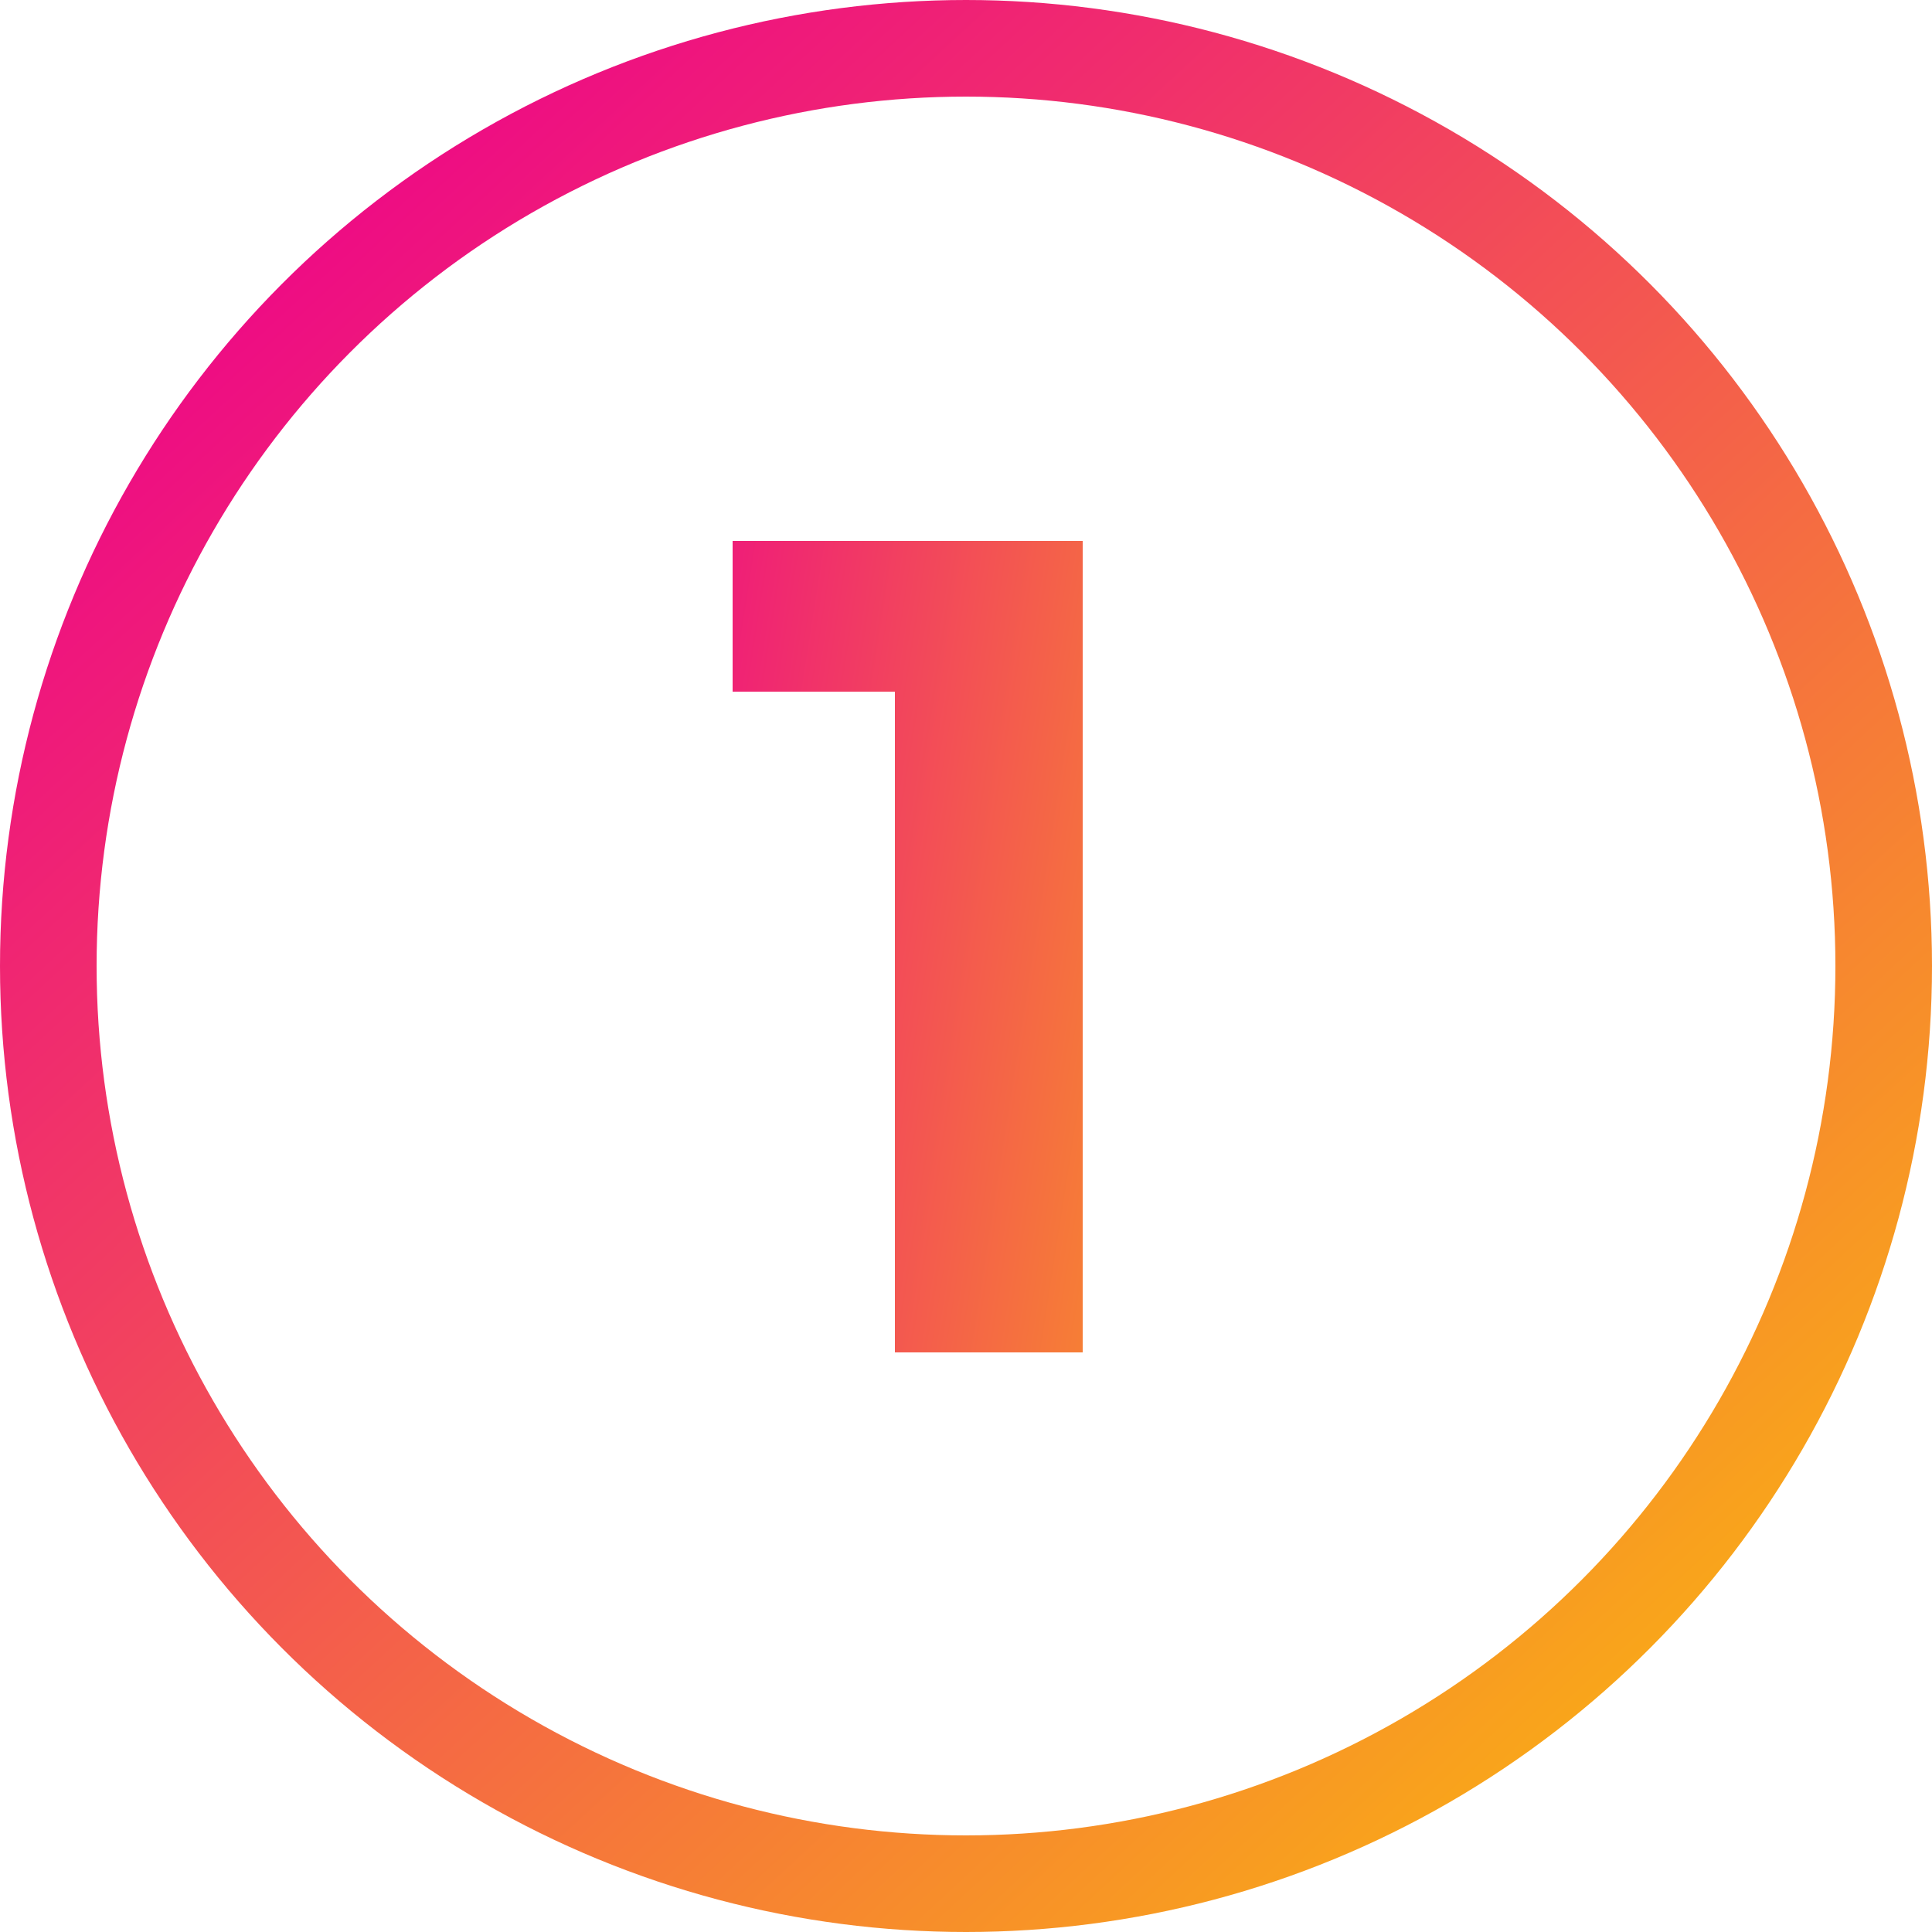
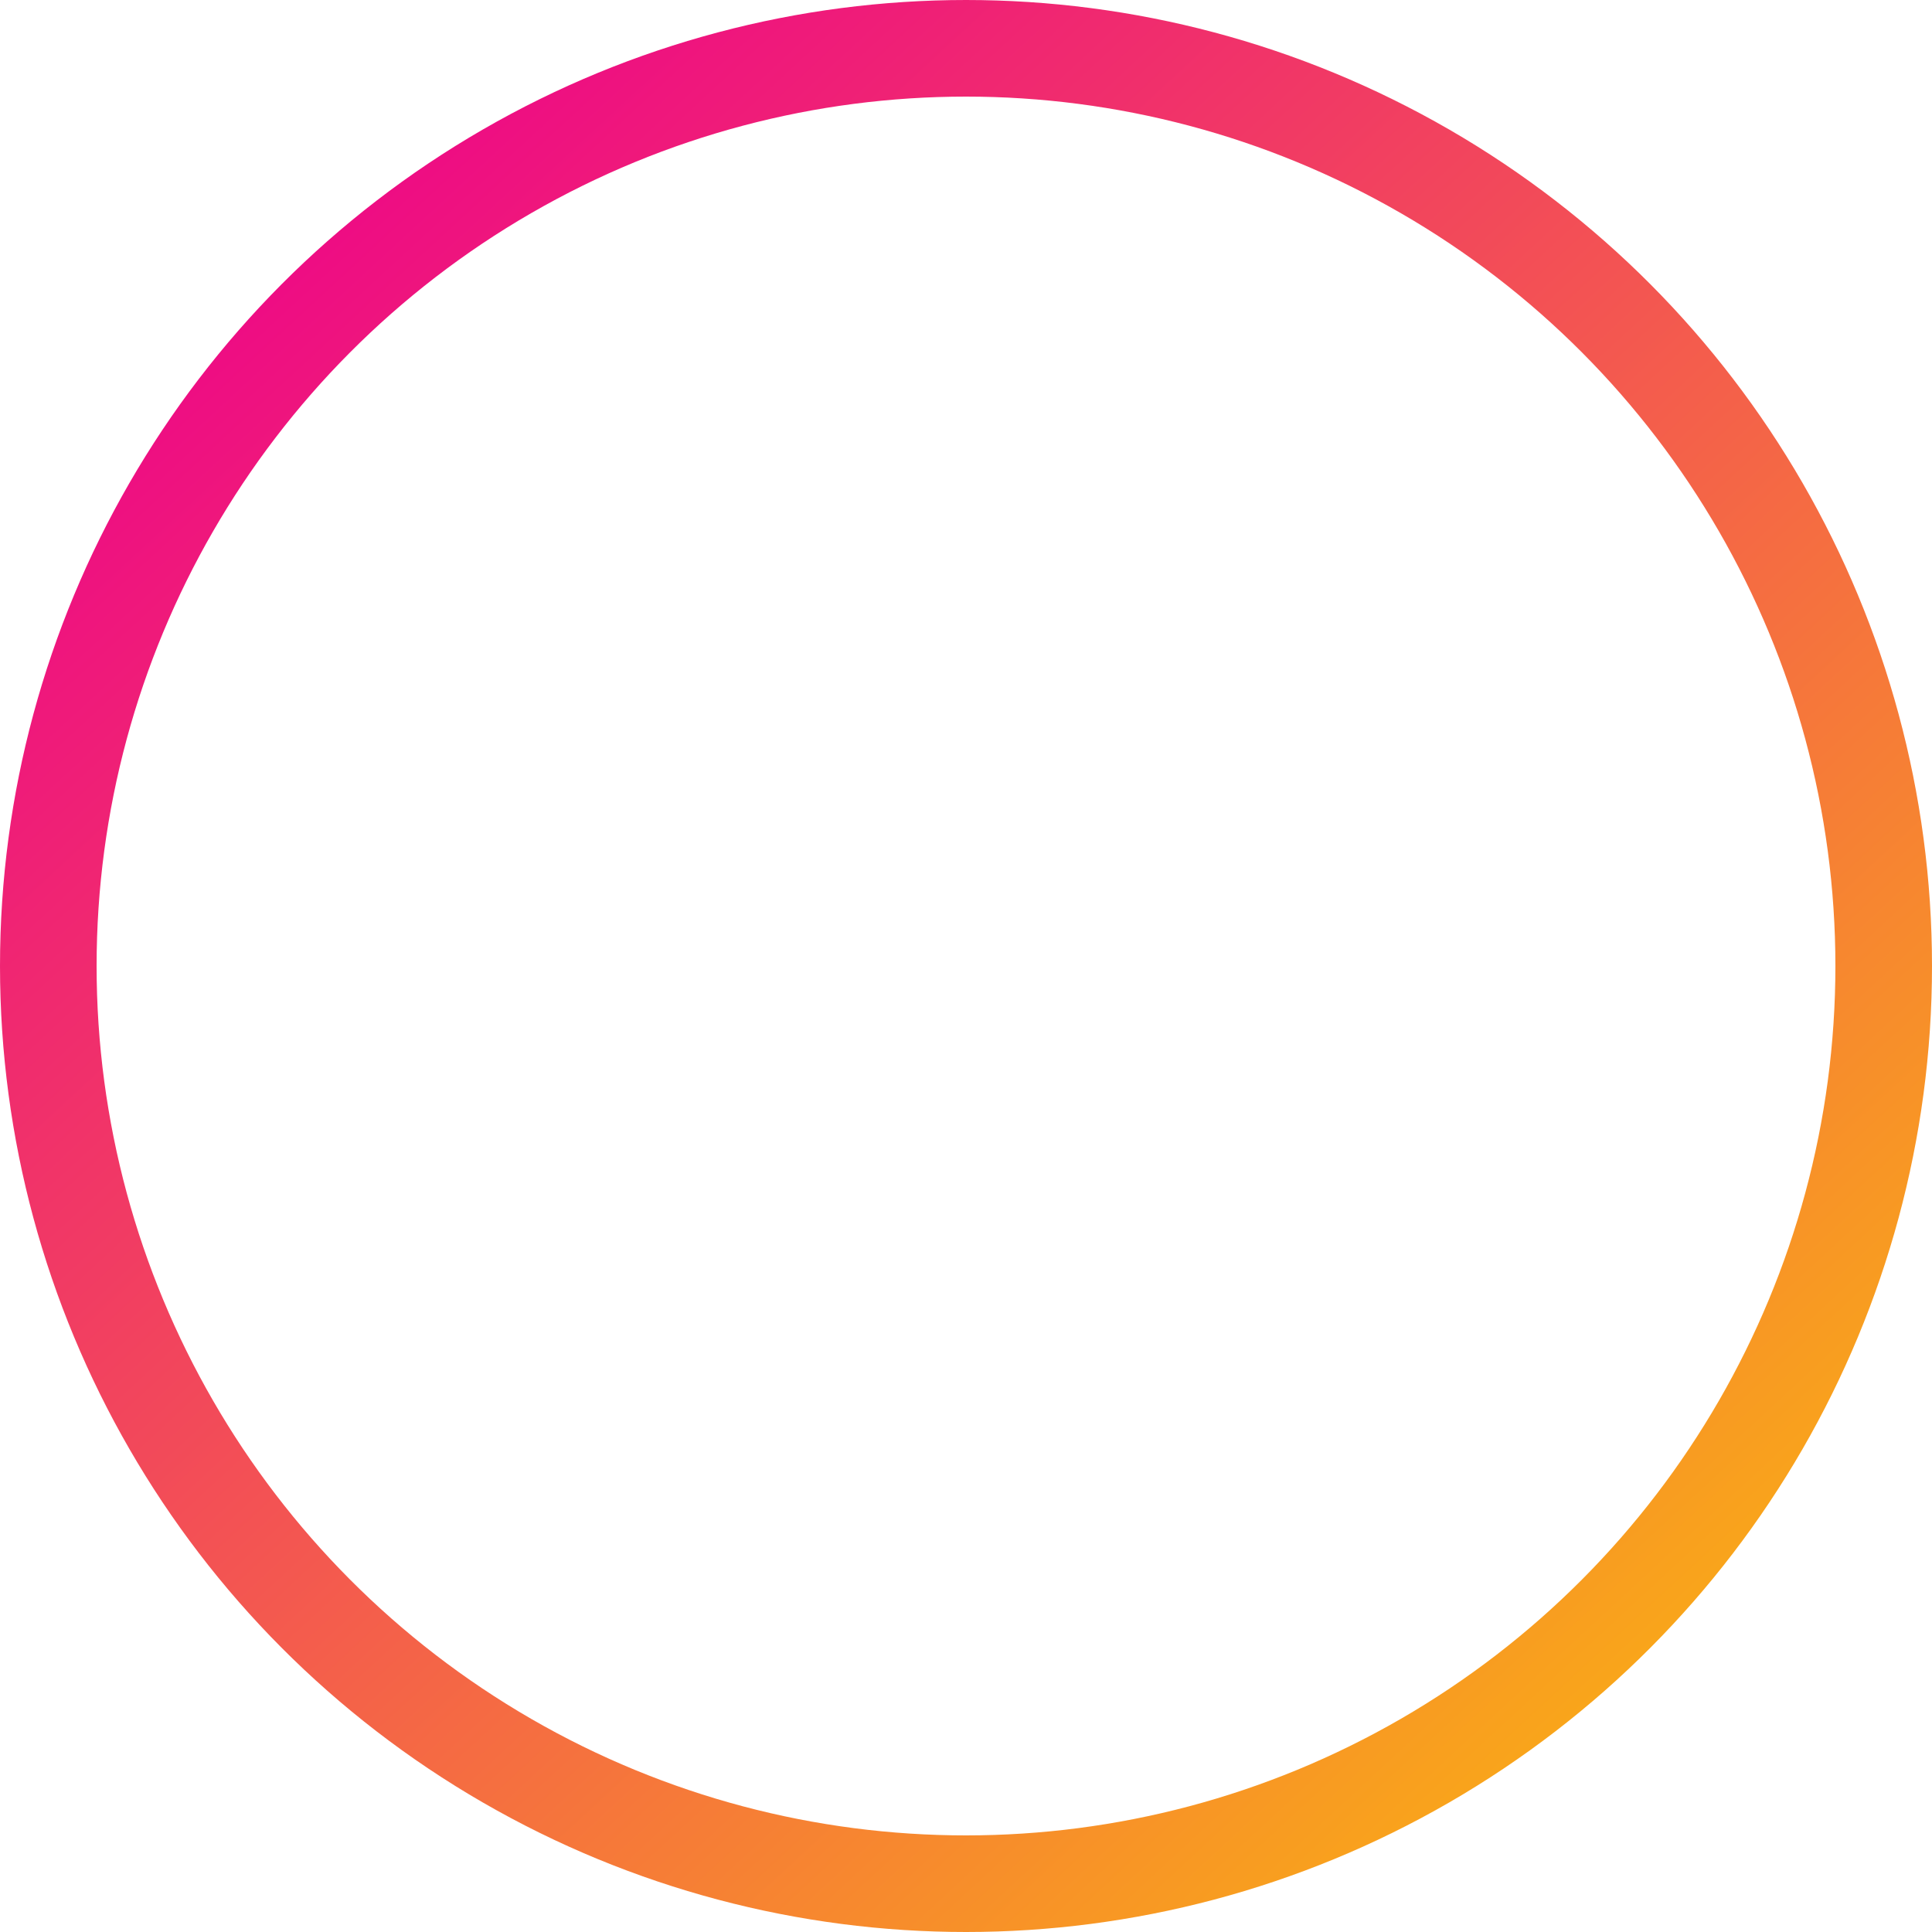
<svg xmlns="http://www.w3.org/2000/svg" width="40" height="40" viewBox="0 0 40 40" fill="none">
  <circle cx="20" cy="20" r="19" stroke="url(#paint0_linear)" stroke-width="2" />
-   <path d="M22.416 11.2V28H18.528V14.32H15.168V11.2H22.416Z" fill="url(#paint1_linear)" />
  <defs>
    <linearGradient id="paint0_linear" x1="3.6" y1="3.4" x2="33.2" y2="35.4" gradientUnits="userSpaceOnUse">
      <stop stop-color="#ED008C" />
      <stop offset="1" stop-color="#F9A61A" />
    </linearGradient>
    <linearGradient id="paint1_linear" x1="15" y1="-7.337" x2="32.931" y2="-4.534" gradientUnits="userSpaceOnUse">
      <stop stop-color="#ED008C" />
      <stop offset="0.927" stop-color="#F9A61A" />
    </linearGradient>
  </defs>
</svg>